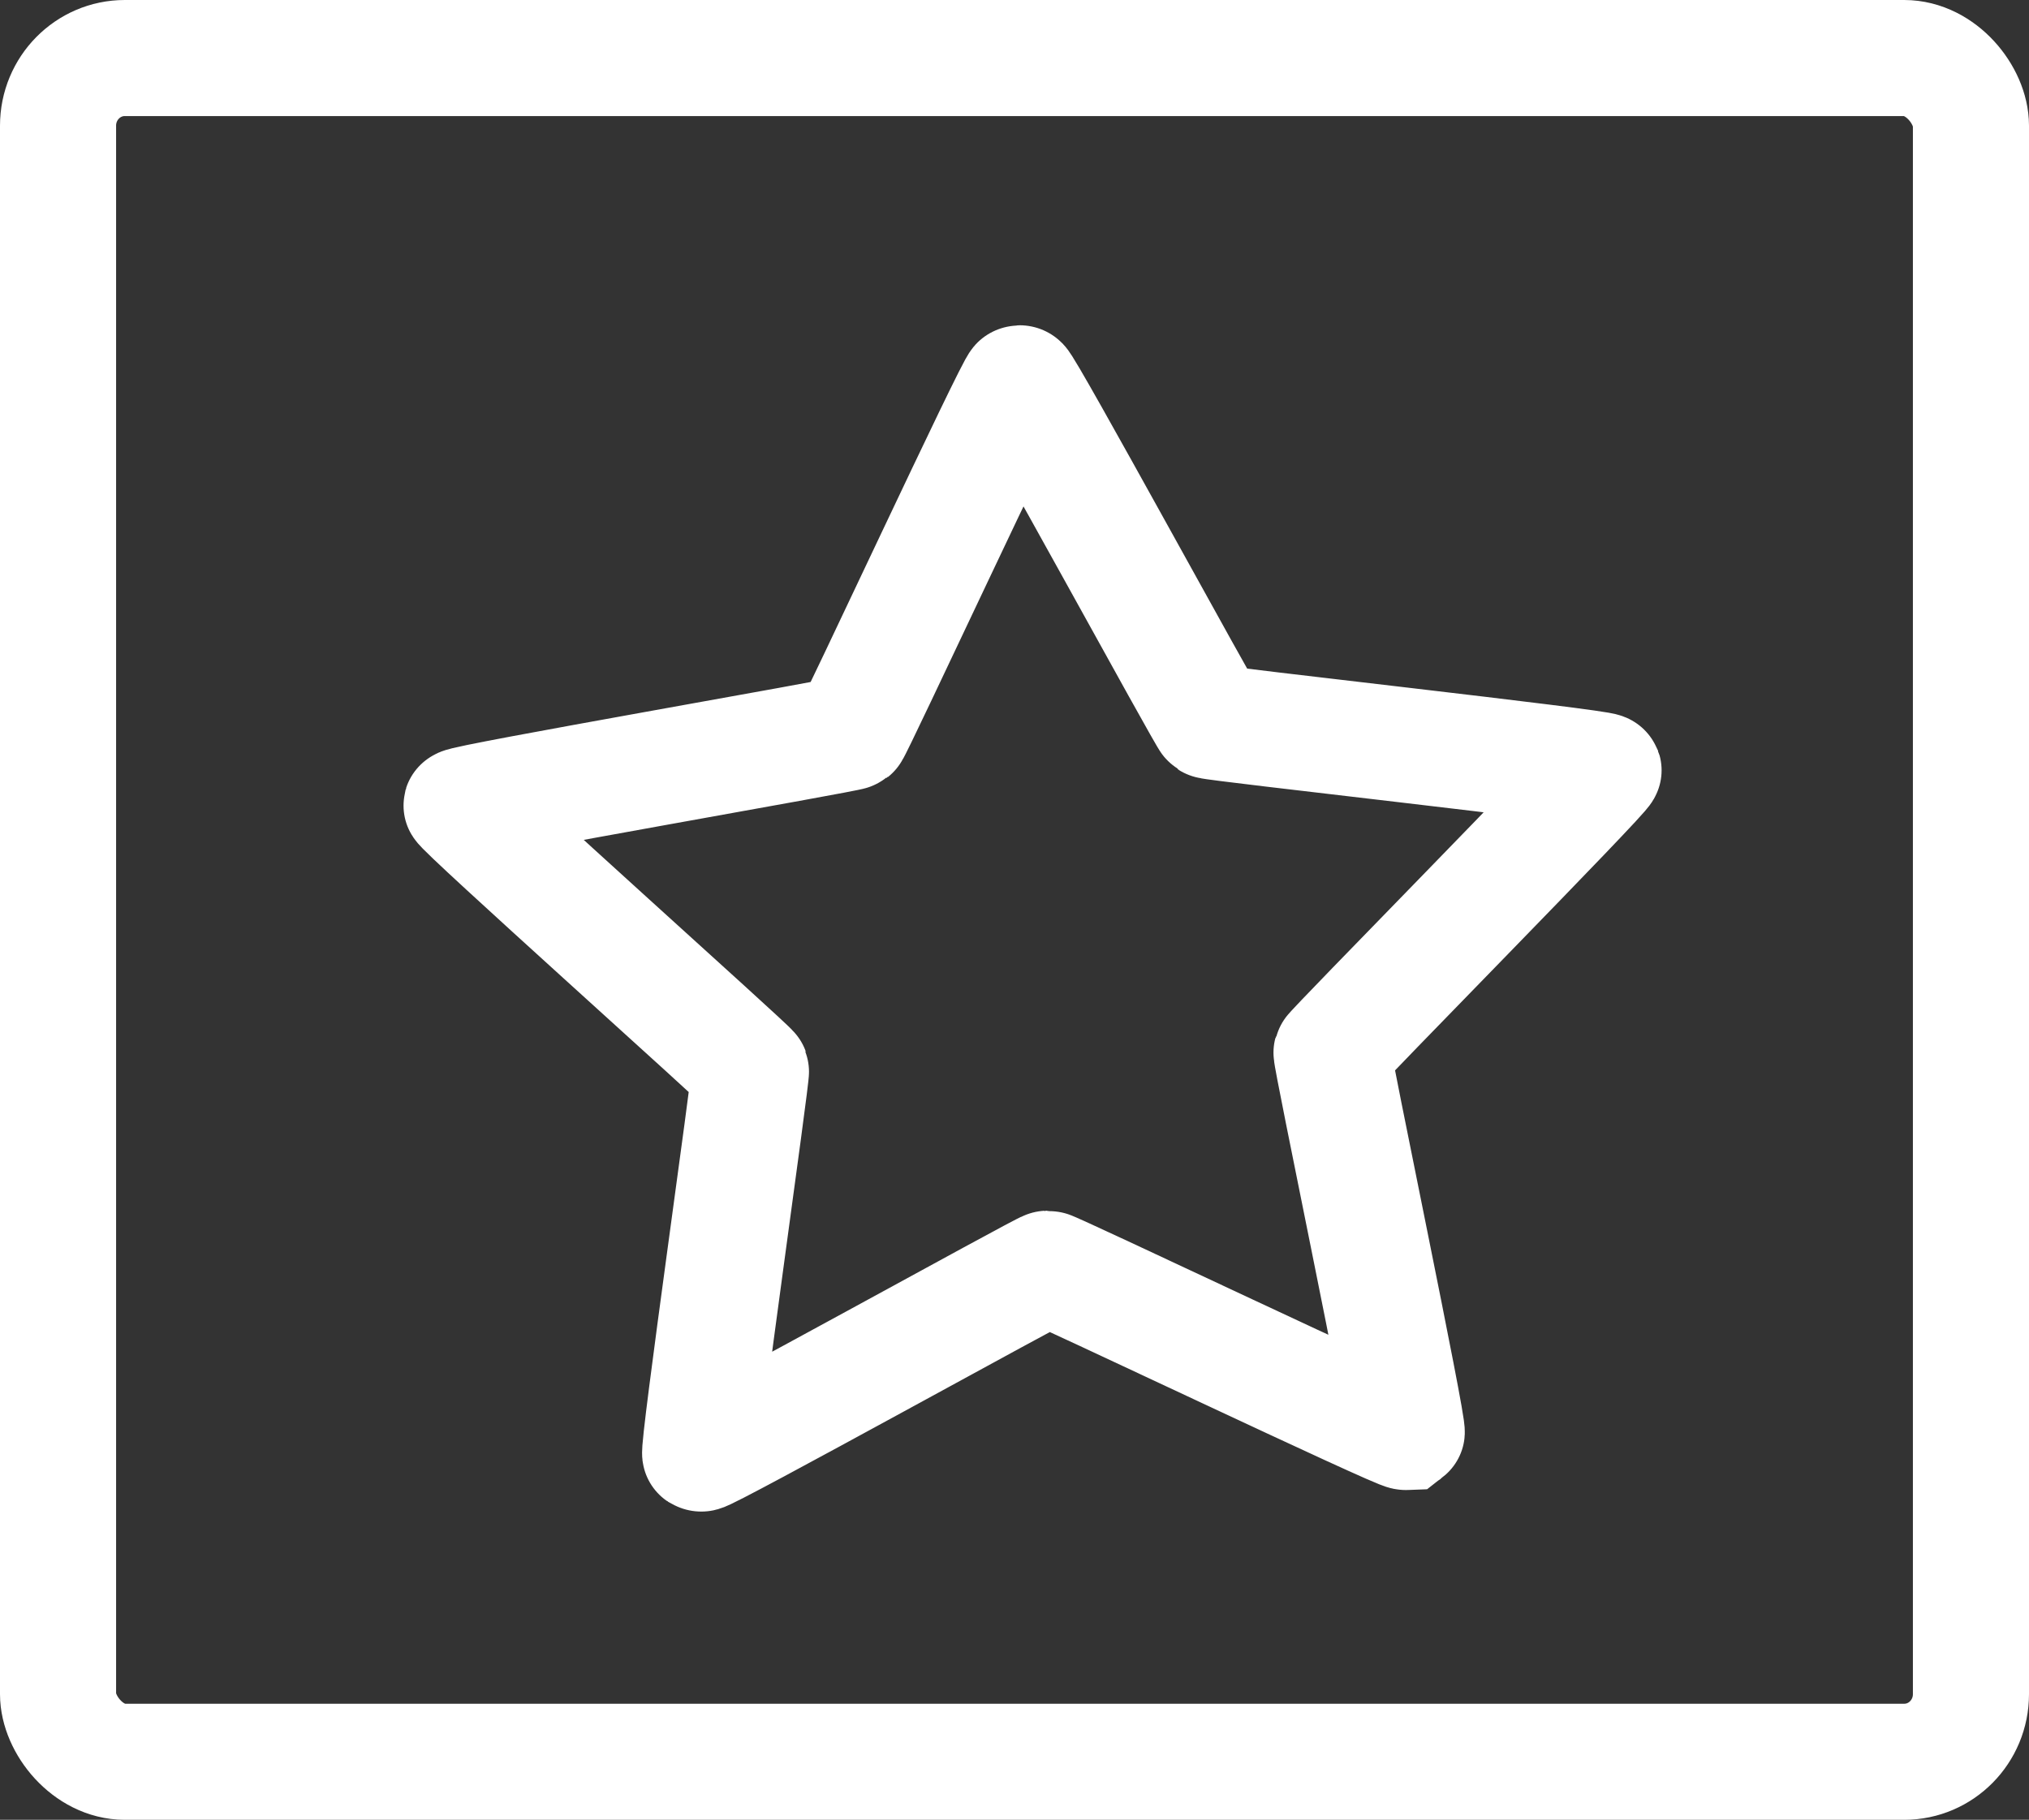
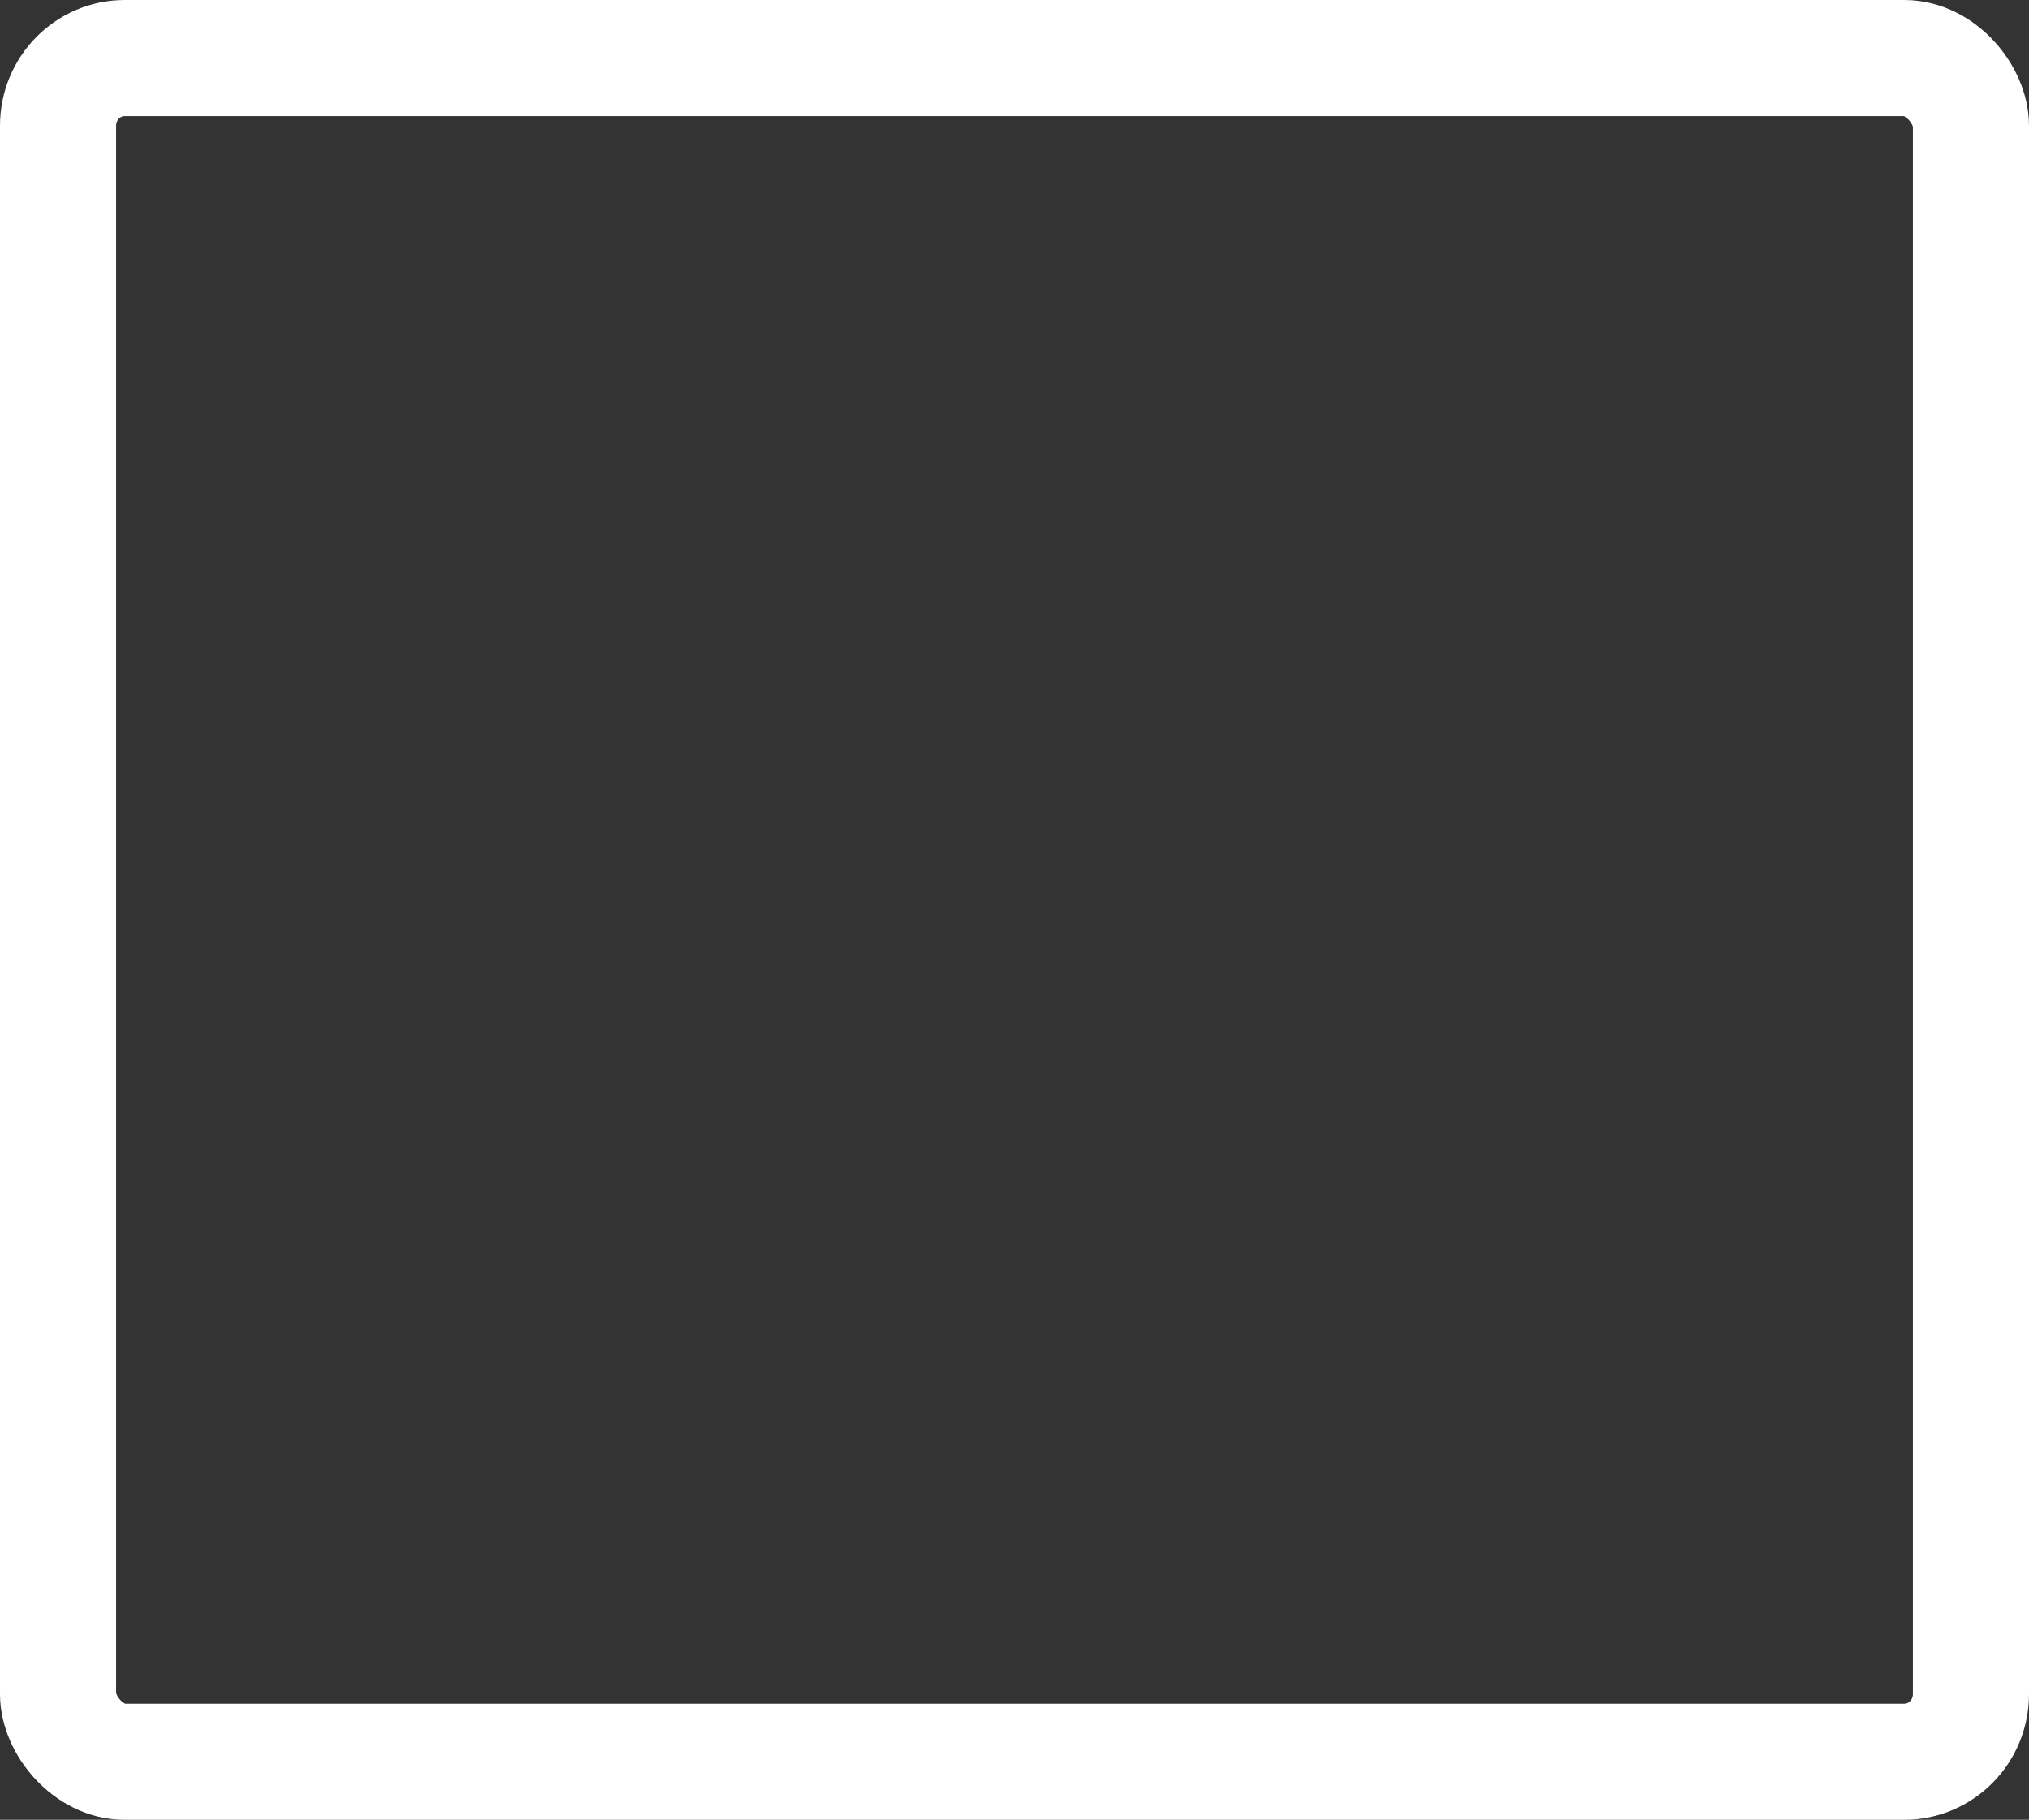
<svg xmlns="http://www.w3.org/2000/svg" xmlns:ns1="http://sodipodi.sourceforge.net/DTD/sodipodi-0.dtd" xmlns:ns2="http://www.inkscape.org/namespaces/inkscape" version="1.1" id="svg861" width="30.585" height="27.438" viewBox="0 0 30.585 27.438" ns1:docname="badge.svg" ns2:version="1.0.2-2 (e86c870879, 2021-01-15)">
  <rect x="0" y="0" width="30.585" height="27.438" fill="#333333" stroke="none" />
  <defs id="defs865" />
  <ns1:namedview pagecolor="#ffffff" bordercolor="#666666" borderopacity="1" objecttolerance="10" gridtolerance="10" guidetolerance="10" ns2:pageopacity="0" ns2:pageshadow="2" ns2:window-width="1500" ns2:window-height="938" id="namedview863" showgrid="false" ns2:pagecheckerboard="true" ns2:zoom="17.159125" ns2:cx="7.9857496" ns2:cy="15.368891" ns2:window-x="-6" ns2:window-y="-6" ns2:window-maximized="1" ns2:current-layer="g869" />
  <g ns2:groupmode="layer" ns2:label="Image" id="g869" transform="translate(0.227,0.286)">
    <rect style="fill:none;stroke:#ffffff;stroke-width:1.75;stroke-miterlimit:4;stroke-dasharray:none" id="rect889" width="28.835" height="25.688" x="0.648" y="0.589" rx="1.006" ry="1.02" />
-     <path ns1:type="star" style="fill:none;stroke:#ffffff;stroke-width:1.5;stroke-miterlimit:4;stroke-dasharray:none" id="path913" ns1:sides="5" ns1:cx="15.351671" ns1:cy="13.463558" ns1:r1="7.6649342" ns1:r2="3.9091167" ns1:arg1="0.91116758" ns1:arg2="1.5394861" ns2:flatsided="false" ns2:rounded="0.01" ns2:randomized="0" d="m 20.049,19.521 c -0.04,0.031 -4.524,-2.151 -4.575,-2.15 -0.051,0.002 -4.39,2.46 -4.431,2.432 -0.042,-0.028 0.648,-4.968 0.631,-5.015 -0.017,-0.048 -3.696,-3.414 -3.682,-3.463 0.014,-0.049 4.925,-0.919 4.965,-0.95 0.04,-0.031 2.105,-4.571 2.156,-4.572 0.051,-0.002 2.396,4.4 2.438,4.428 0.042,0.028 4.997,0.59 5.014,0.637 0.017,0.048 -3.444,3.638 -3.458,3.687 -0.014,0.049 0.983,4.935 0.943,4.966 z" transform="matrix(1.18,0,0,1.154,-2.692,-1.213)" />
  </g>
</svg>